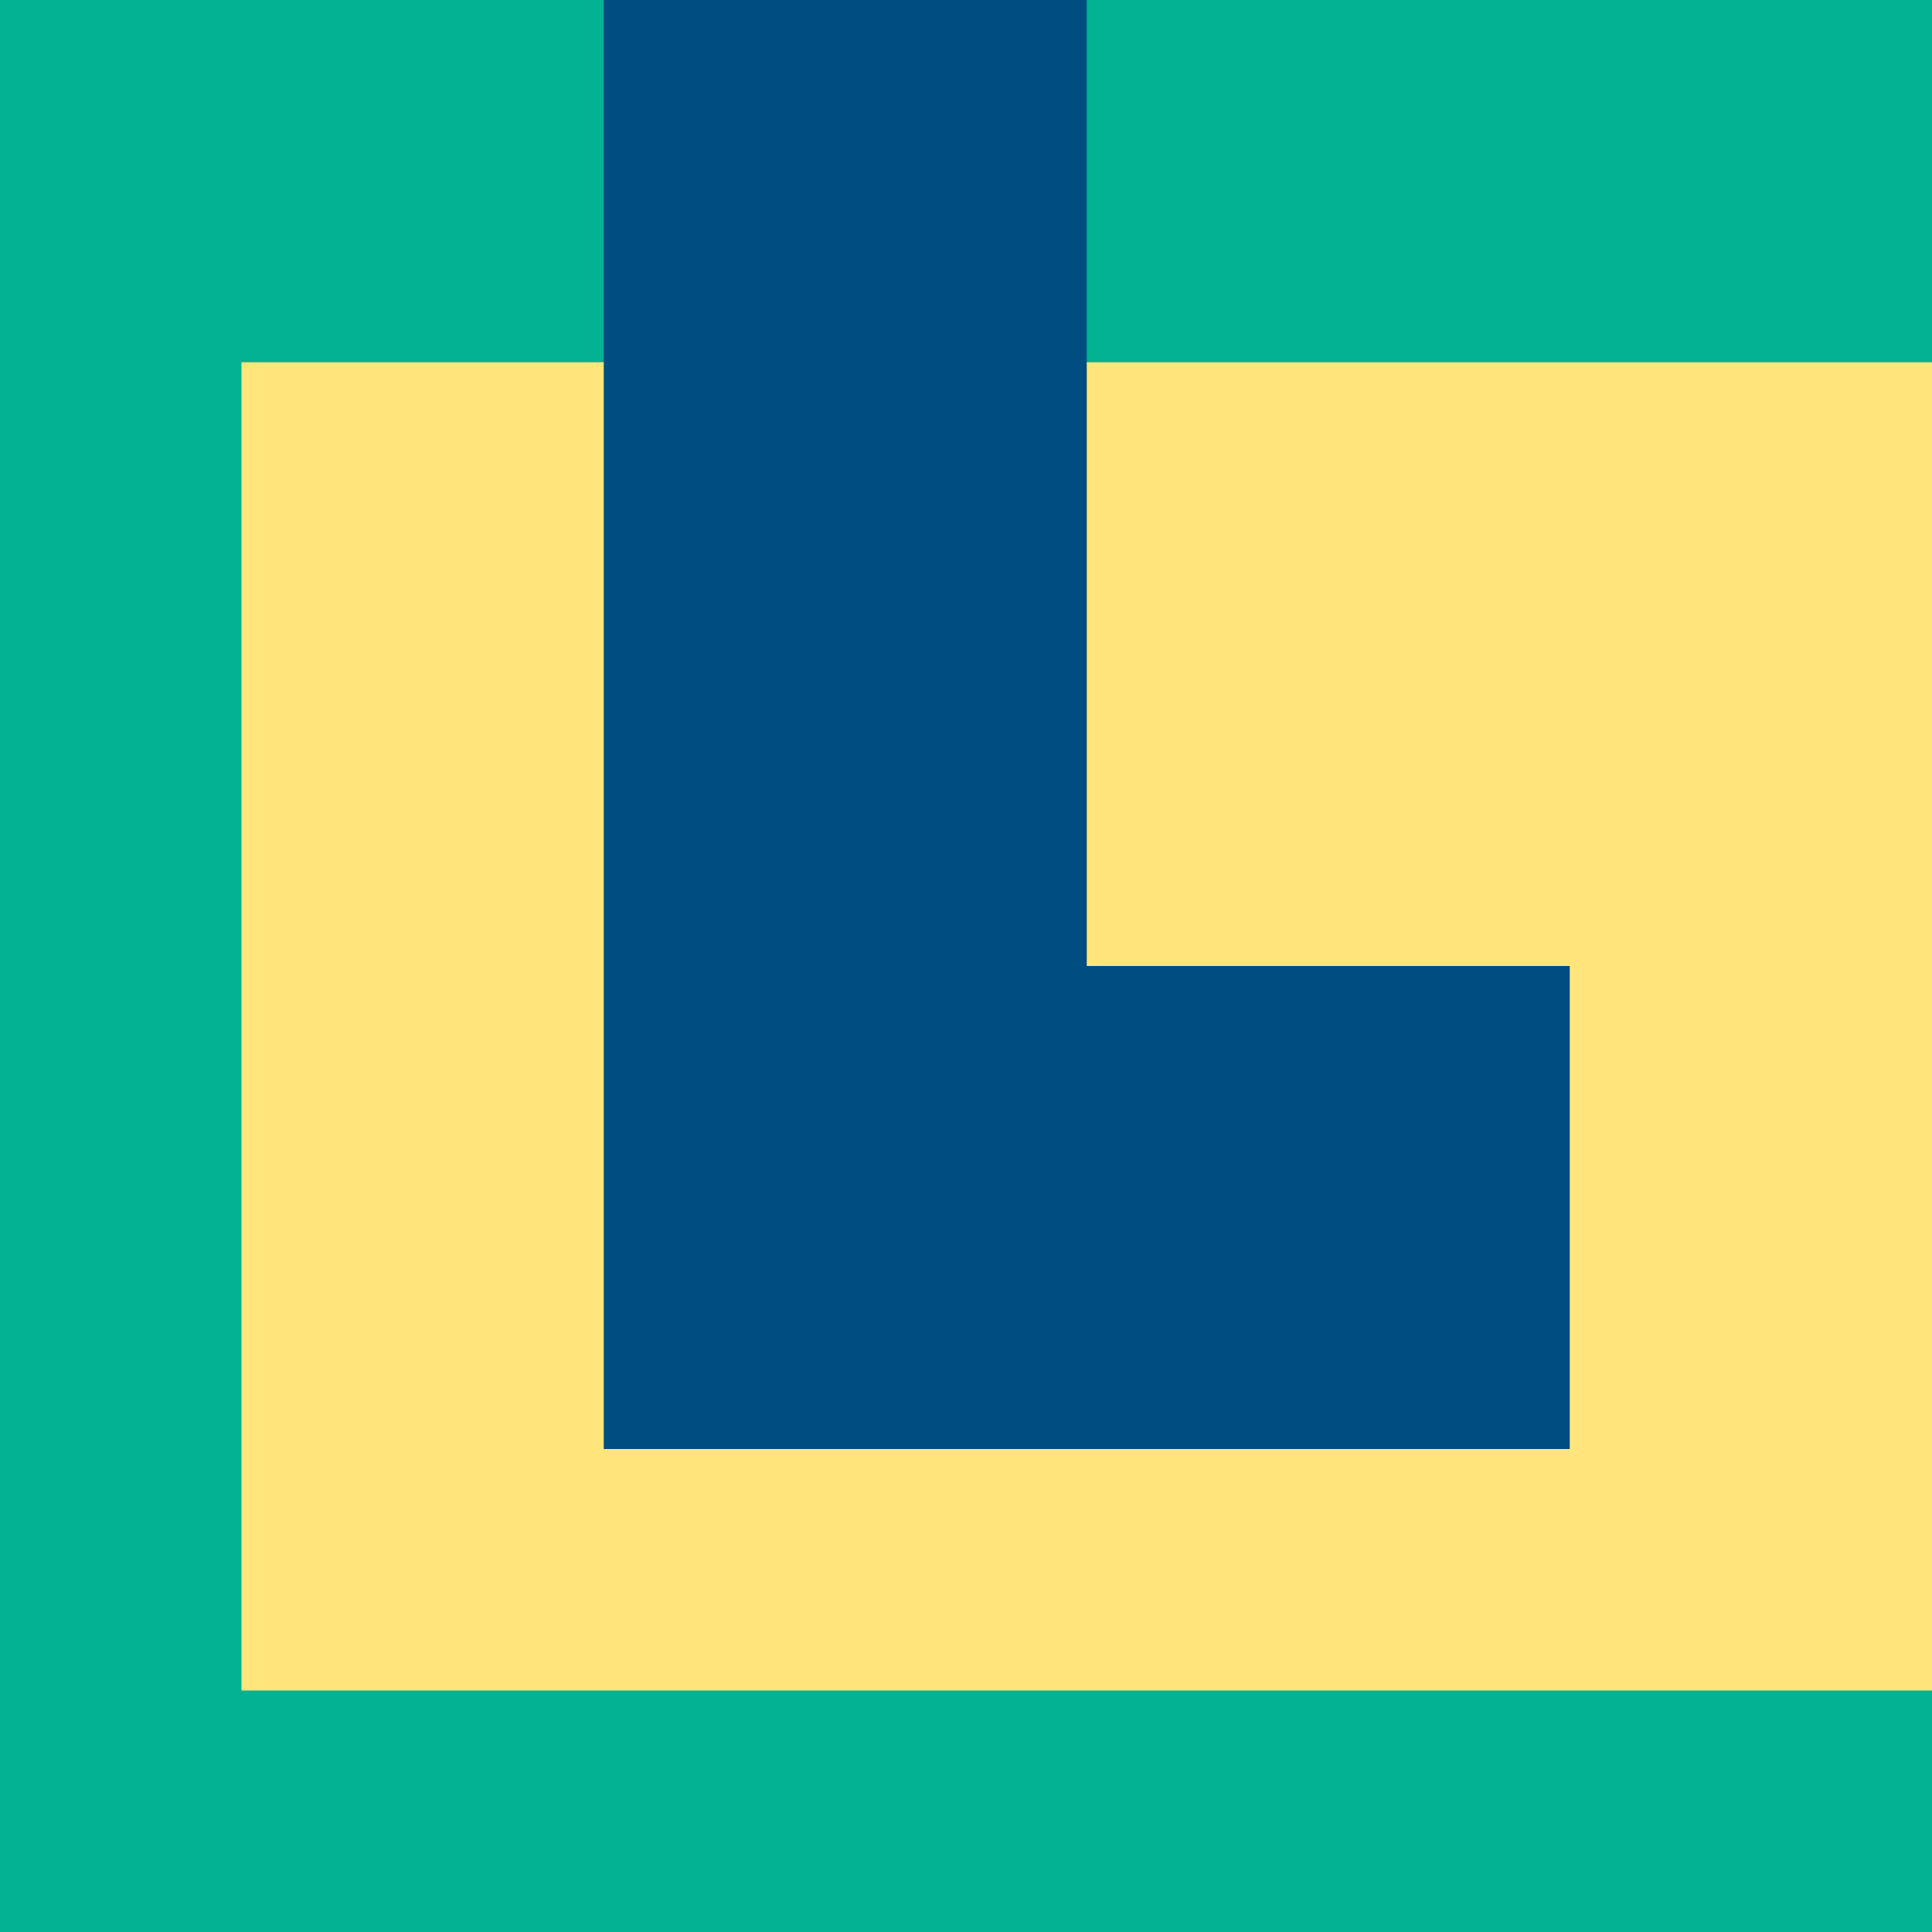
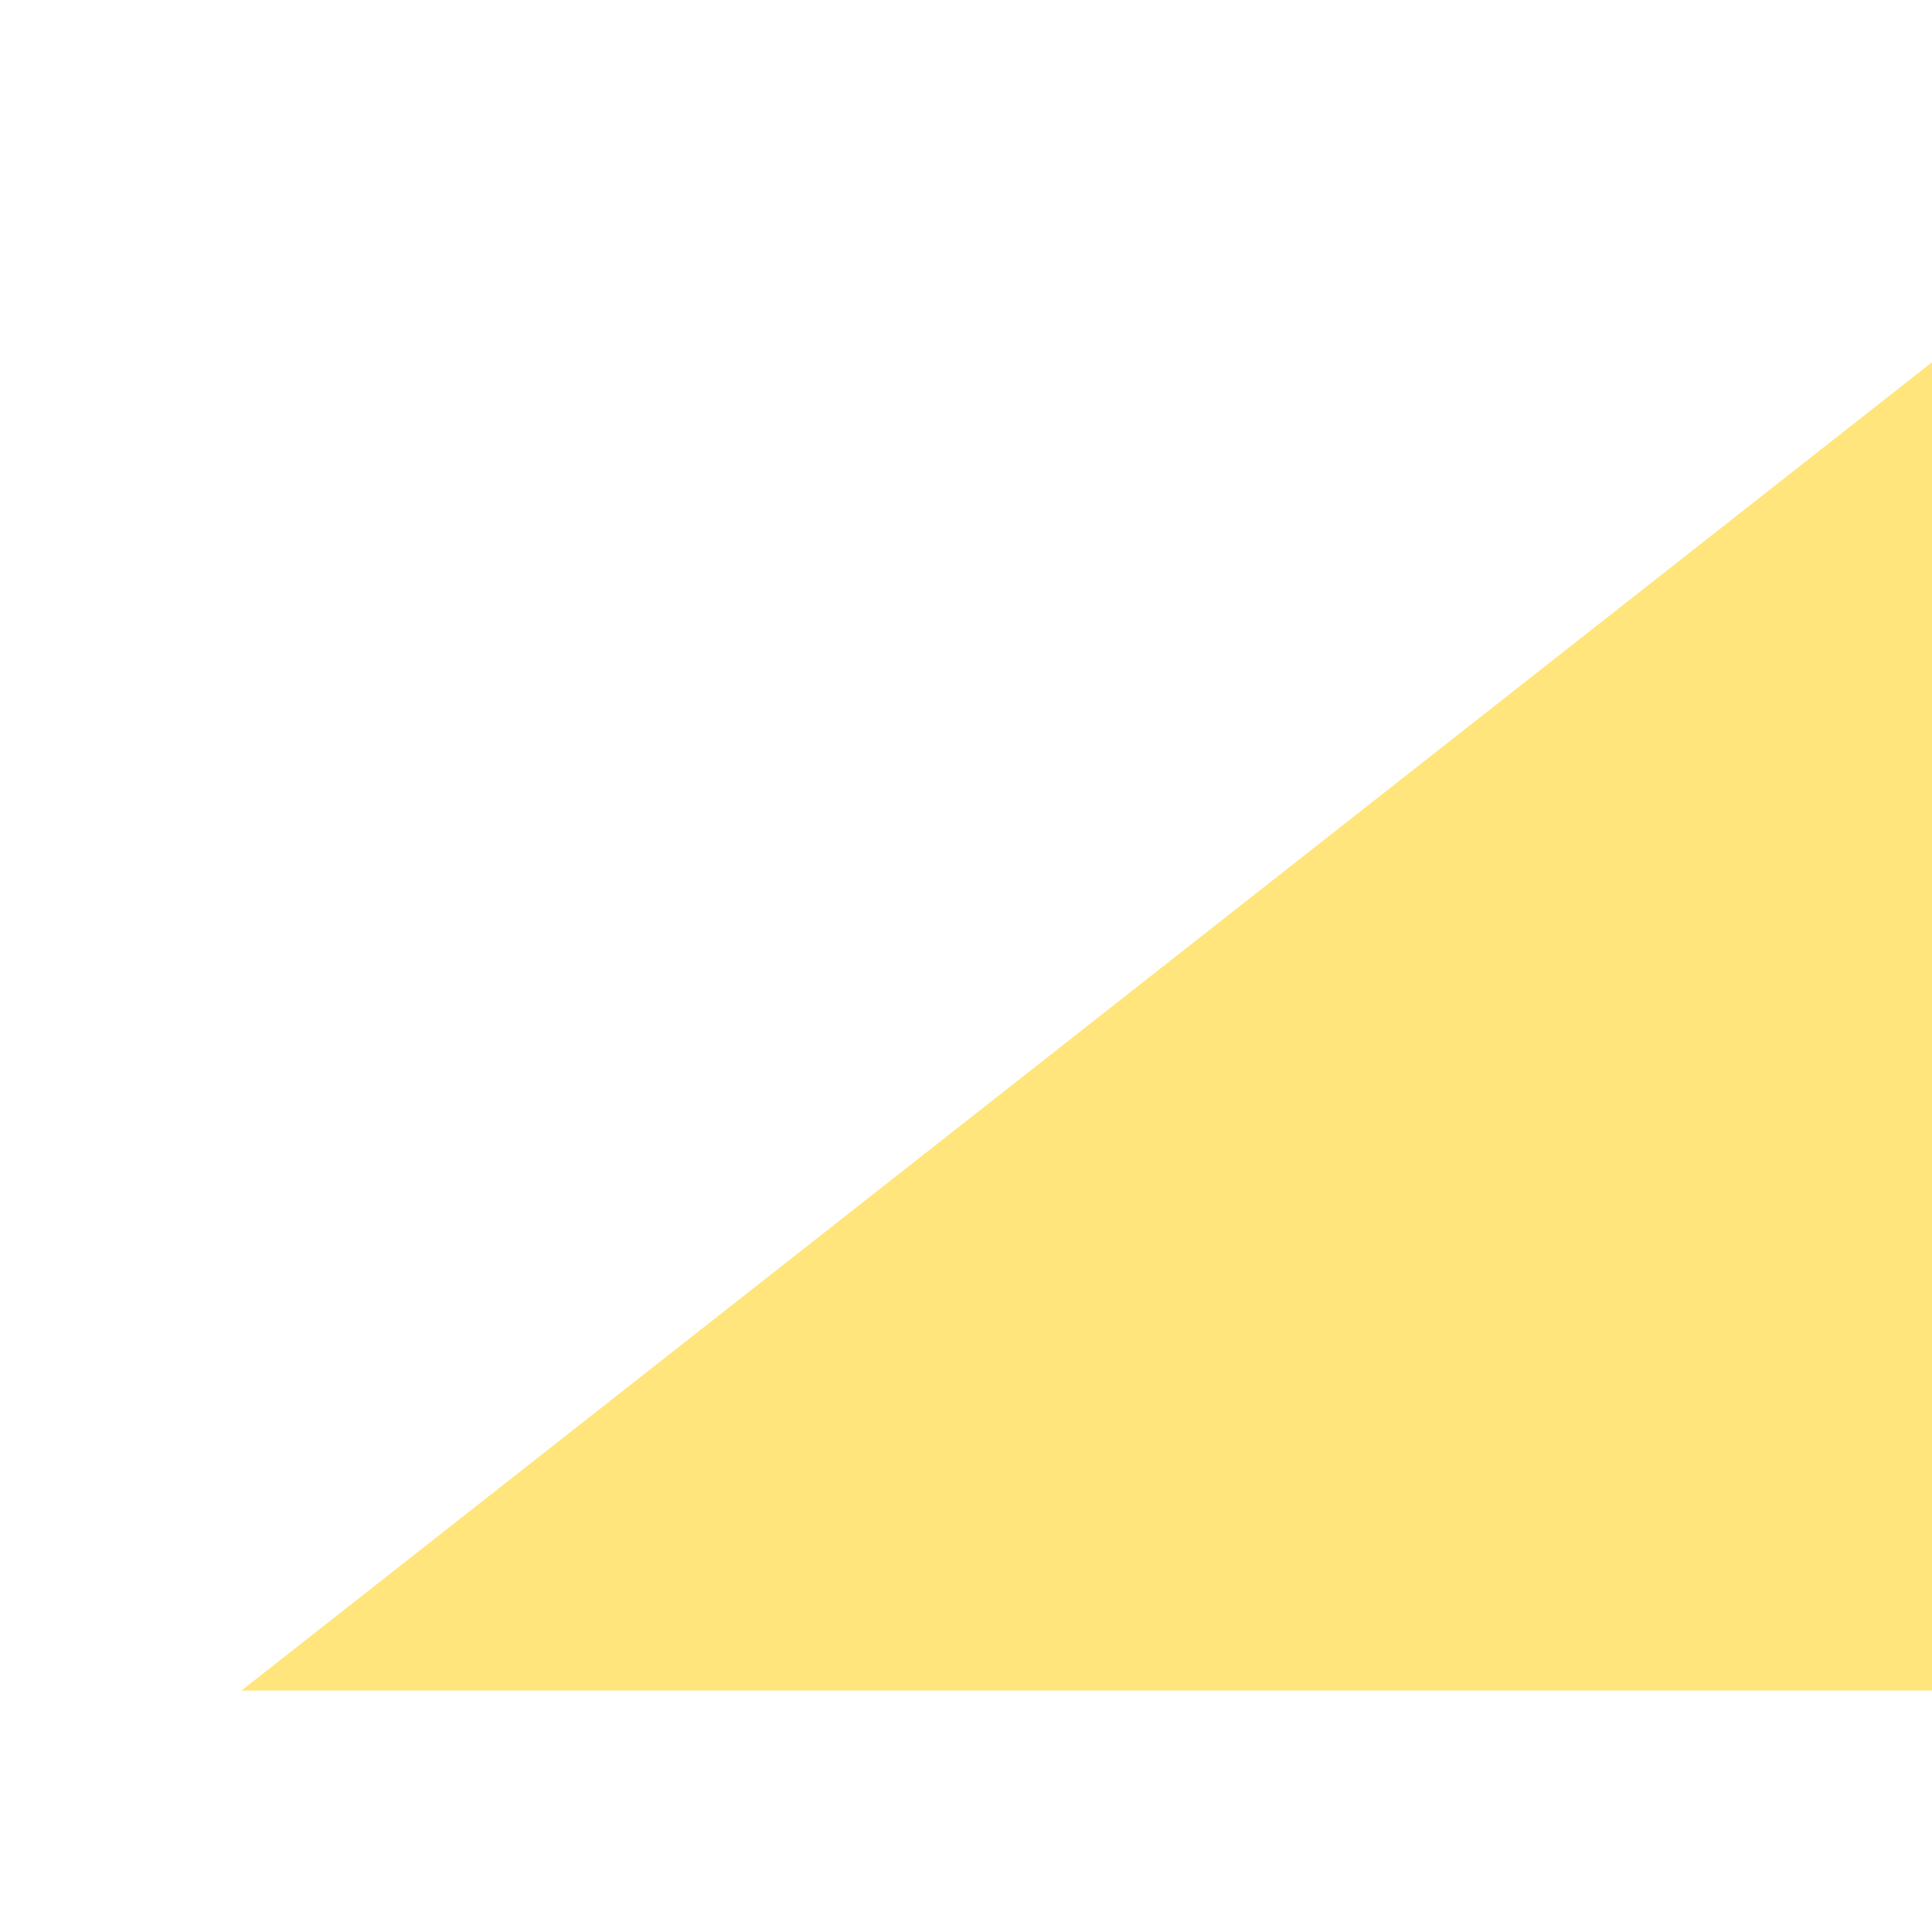
<svg xmlns="http://www.w3.org/2000/svg" width="16" height="16">
  <g fill="none" fill-rule="evenodd">
-     <path fill="#02B290" fill-rule="nonzero" d="M0 0h16v16H0z" />
-     <path fill="#FFE57B" d="M2 14h14V3H2z" />
-     <path fill="#004D82" d="M5 0v12h8V8H9V0z" />
+     <path fill="#FFE57B" d="M2 14h14V3z" />
  </g>
</svg>